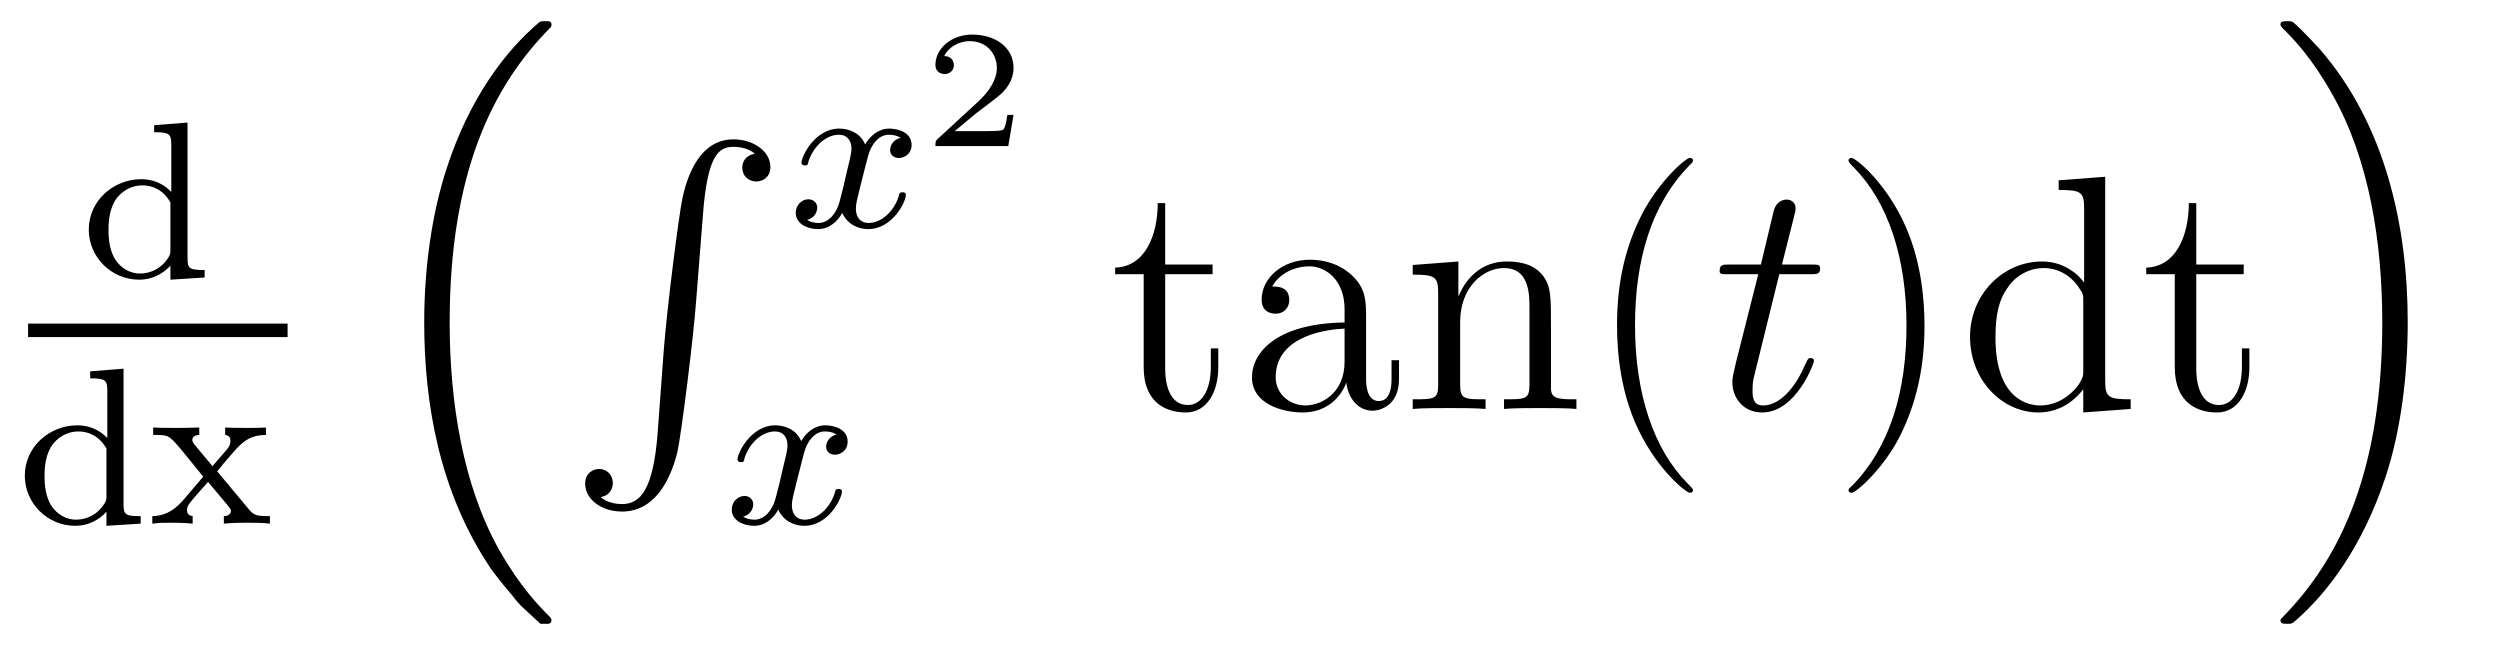
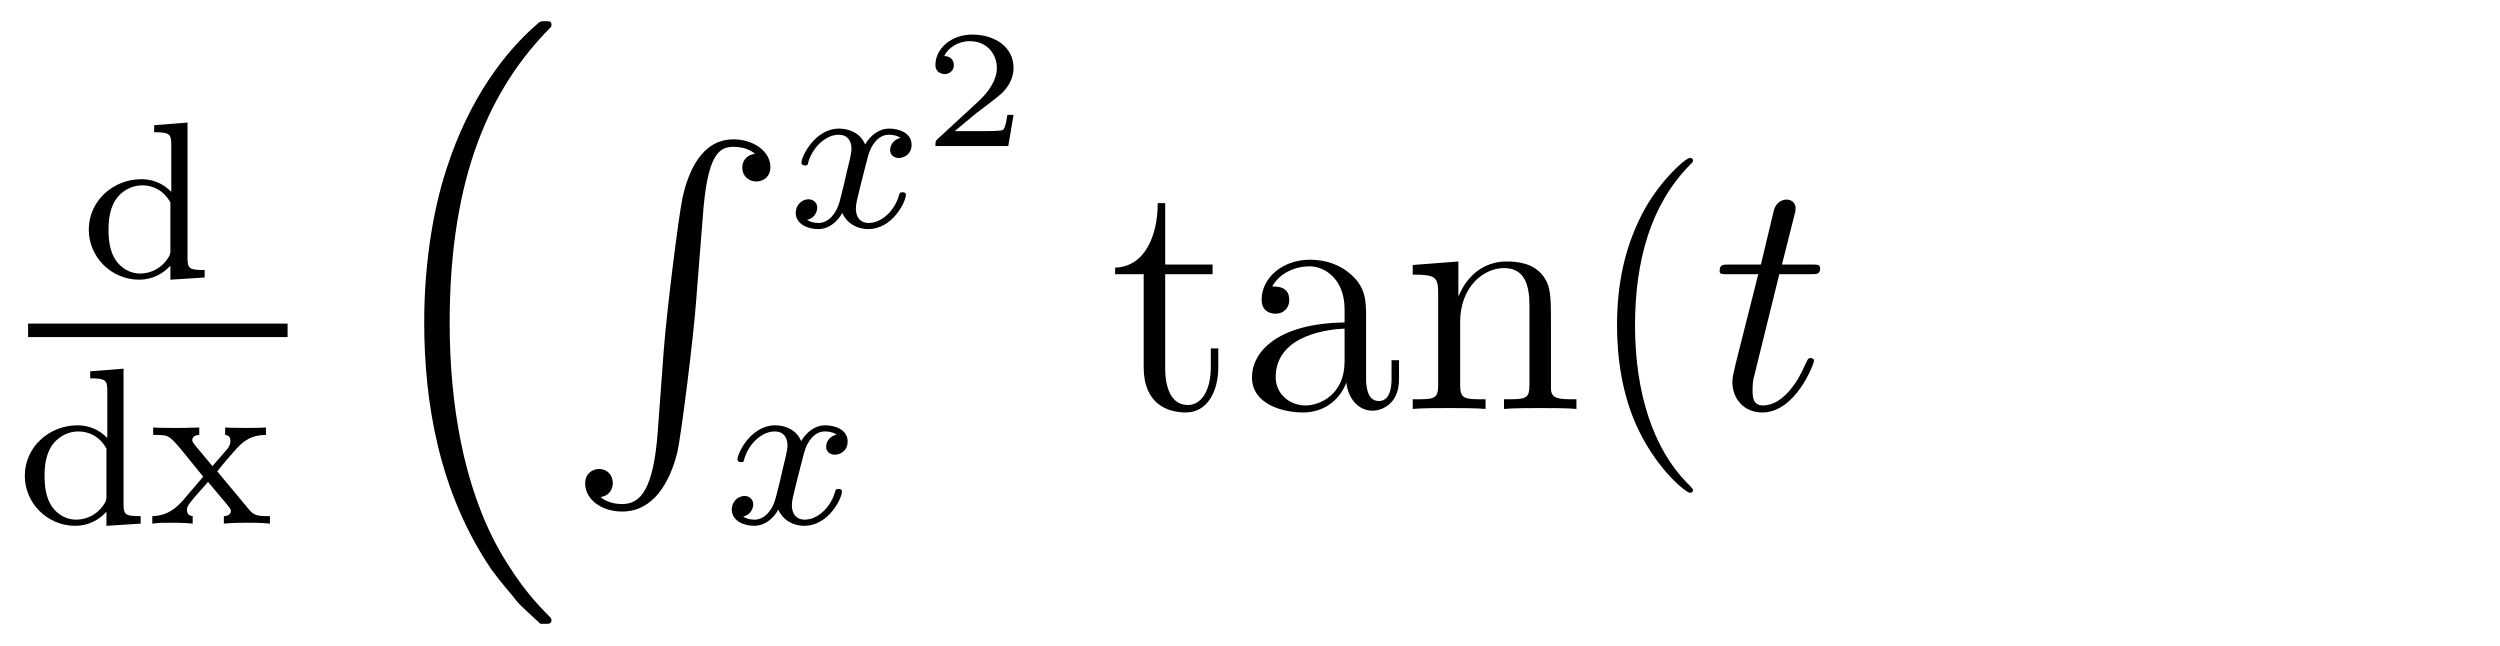
<svg xmlns="http://www.w3.org/2000/svg" height="23pt" version="1.1" viewBox="0 -23 89 23" width="89pt">
  <g id="page1">
    <g transform="matrix(1 0 0 1 -129 644)">
      <path d="M134.488 -662.543V-662.293C135.035 -662.293 135.098 -662.23 135.098 -661.84V-660.168C134.816 -660.465 134.441 -660.621 134.035 -660.621C133.035 -660.621 132.16 -659.856 132.16 -658.824C132.16 -657.855 132.957 -657.043 133.957 -657.043C134.426 -657.043 134.816 -657.262 135.066 -657.543V-657.043L136.285 -657.121V-657.387C135.738 -657.387 135.676 -657.434 135.676 -657.824V-662.637L134.488 -662.543ZM135.066 -658.105C135.066 -657.965 135.066 -657.934 134.957 -657.777C134.738 -657.449 134.363 -657.262 133.988 -657.262C133.629 -657.262 133.316 -657.449 133.113 -657.746C132.91 -658.059 132.863 -658.449 132.863 -658.824C132.863 -659.277 132.941 -659.605 133.113 -659.887C133.316 -660.184 133.66 -660.402 134.066 -660.402C134.457 -660.402 134.832 -660.215 135.066 -659.793V-658.105ZM136.559 -657.121" fill-rule="evenodd" />
      <path d="M130 -655H139.238V-655.48H130" />
      <path d="M132.211 -653.781V-653.531C132.758 -653.531 132.82 -653.469 132.82 -653.078V-651.406C132.539 -651.703 132.164 -651.859 131.758 -651.859C130.758 -651.859 129.883 -651.094 129.883 -650.062C129.883 -649.094 130.68 -648.281 131.68 -648.281C132.148 -648.281 132.539 -648.5 132.789 -648.781V-648.281L134.008 -648.359V-648.625C133.461 -648.625 133.398 -648.672 133.398 -649.062V-653.875L132.211 -653.781ZM132.789 -649.344C132.789 -649.203 132.789 -649.172 132.68 -649.016C132.461 -648.687 132.086 -648.5 131.711 -648.5C131.352 -648.5 131.039 -648.687 130.836 -648.984C130.633 -649.297 130.586 -649.687 130.586 -650.062C130.586 -650.516 130.664 -650.844 130.836 -651.125C131.039 -651.422 131.383 -651.641 131.789 -651.641C132.18 -651.641 132.555 -651.453 132.789 -651.031V-649.344ZM136.734 -650.219C136.953 -650.5 137.187 -650.766 137.422 -651.031C137.688 -651.312 137.953 -651.516 138.469 -651.516V-651.781C138.156 -651.766 138.141 -651.766 137.781 -651.766C137.734 -651.766 137.266 -651.766 137.016 -651.781V-651.516C137.172 -651.5 137.203 -651.406 137.203 -651.312C137.203 -651.203 137.172 -651.109 137.078 -651L136.563 -650.406L135.938 -651.156C135.844 -651.266 135.844 -651.328 135.844 -651.344C135.844 -651.391 135.891 -651.516 136.094 -651.516V-651.781C135.781 -651.766 135.328 -651.766 135.25 -651.766C135.094 -651.766 134.688 -651.766 134.453 -651.781V-651.516C135 -651.516 135 -651.516 135.422 -651.031L136.234 -650.031L135.516 -649.188C135.312 -648.969 135.016 -648.641 134.422 -648.625V-648.359C134.703 -648.391 134.766 -648.391 135.094 -648.391C135.109 -648.391 135.594 -648.391 135.859 -648.359V-648.625C135.75 -648.641 135.656 -648.687 135.656 -648.844C135.656 -648.984 135.766 -649.094 135.781 -649.125C135.984 -649.375 136.203 -649.609 136.406 -649.844L137.063 -649.062C137.219 -648.875 137.219 -648.859 137.219 -648.797C137.219 -648.734 137.156 -648.625 136.969 -648.625V-648.359C137.313 -648.391 137.672 -648.391 137.813 -648.391C137.953 -648.391 138.359 -648.391 138.609 -648.359V-648.625C138.109 -648.625 138.031 -648.656 137.828 -648.906L136.734 -650.219ZM138.719 -648.359" fill-rule="evenodd" />
      <path d="M148.102 -644.918C148.117 -644.918 148.227 -644.793 148.242 -644.793H148.508C148.539 -644.793 148.633 -644.809 148.633 -644.918C148.633 -644.965 148.617 -644.98 148.586 -645.027C148.164 -645.449 147.523 -646.105 146.773 -647.418C145.492 -649.699 145.008 -652.652 145.008 -655.512C145.008 -660.809 146.508 -663.918 148.602 -666.027C148.633 -666.059 148.633 -666.09 148.633 -666.121C148.633 -666.246 148.555 -666.246 148.414 -666.246C148.258 -666.246 148.227 -666.246 148.117 -666.137C146.992 -665.168 145.711 -663.512 144.898 -660.996C144.383 -659.418 144.102 -657.496 144.102 -655.527C144.102 -652.699 144.617 -649.496 146.492 -646.731C146.82 -646.277 147.258 -645.777 147.258 -645.777C147.367 -645.621 147.539 -645.434 147.633 -645.355L148.102 -644.918ZM149.039 -665.762" fill-rule="evenodd" />
      <path d="M152.41 -651.555C152.254 -649.602 151.816 -649.055 151.145 -649.055C150.988 -649.055 150.629 -649.086 150.379 -649.305C150.723 -649.352 150.816 -649.633 150.816 -649.789C150.816 -650.148 150.551 -650.305 150.332 -650.305C150.098 -650.305 149.832 -650.148 149.832 -649.789C149.832 -649.211 150.426 -648.789 151.145 -648.789C152.27 -648.789 152.848 -649.836 153.113 -650.898C153.254 -651.523 153.691 -654.992 153.785 -656.32L154.02 -659.289C154.176 -661.477 154.582 -661.773 155.113 -661.773C155.238 -661.773 155.613 -661.758 155.879 -661.523C155.52 -661.477 155.426 -661.211 155.426 -661.039C155.426 -660.695 155.691 -660.539 155.926 -660.539C156.16 -660.539 156.426 -660.695 156.426 -661.055C156.426 -661.617 155.816 -662.039 155.113 -662.039C153.973 -662.039 153.504 -660.883 153.301 -659.977C153.16 -659.32 152.738 -655.961 152.629 -654.523L152.41 -651.555ZM154.797 -662.039" fill-rule="evenodd" />
      <path d="M161.063 -662.094C160.703 -662 160.688 -661.703 160.688 -661.656C160.688 -661.484 160.828 -661.375 161 -661.375C161.172 -661.375 161.453 -661.5 161.453 -661.844C161.453 -662.297 160.953 -662.422 160.656 -662.422C160.281 -662.422 159.984 -662.172 159.797 -661.859C159.625 -662.281 159.203 -662.422 158.875 -662.422C158.016 -662.422 157.531 -661.437 157.531 -661.203C157.531 -661.141 157.594 -661.109 157.656 -661.109C157.75 -661.109 157.766 -661.141 157.781 -661.25C157.969 -661.828 158.438 -662.203 158.859 -662.203C159.172 -662.203 159.312 -661.984 159.312 -661.703C159.312 -661.531 159.219 -661.172 159.156 -660.922C159.109 -660.687 158.937 -659.984 158.891 -659.828C158.781 -659.406 158.5 -659.062 158.141 -659.062C158.109 -659.062 157.891 -659.062 157.734 -659.172C158.094 -659.266 158.094 -659.594 158.094 -659.609C158.094 -659.781 157.953 -659.906 157.781 -659.906C157.563 -659.906 157.328 -659.719 157.328 -659.422C157.328 -659.047 157.719 -658.844 158.125 -658.844C158.547 -658.844 158.844 -659.156 158.984 -659.422C159.156 -659.031 159.531 -658.844 159.906 -658.844C160.781 -658.844 161.25 -659.828 161.25 -660.063C161.25 -660.141 161.187 -660.156 161.125 -660.156C161.031 -660.156 161.016 -660.109 161 -660.031C160.844 -659.5 160.391 -659.062 159.922 -659.062C159.656 -659.062 159.469 -659.234 159.469 -659.578C159.469 -659.734 159.516 -659.922 159.625 -660.359C159.687 -660.594 159.859 -661.297 159.906 -661.453C160.016 -661.859 160.281 -662.203 160.641 -662.203C160.688 -662.203 160.891 -662.203 161.063 -662.094ZM161.875 -658.922" fill-rule="evenodd" />
      <path d="M165.082 -662.91H164.863C164.848 -662.832 164.801 -662.441 164.707 -662.379C164.66 -662.332 164.176 -662.332 164.098 -662.332H162.988L163.738 -662.957C163.941 -663.113 164.473 -663.504 164.66 -663.676C164.848 -663.863 165.082 -664.16 165.082 -664.582C165.082 -665.332 164.41 -665.769 163.613 -665.769C162.848 -665.769 162.301 -665.254 162.301 -664.691C162.301 -664.395 162.566 -664.363 162.629 -664.363C162.785 -664.363 162.957 -664.473 162.957 -664.676C162.957 -664.816 162.879 -665.004 162.613 -665.004C162.754 -665.301 163.113 -665.535 163.52 -665.535C164.145 -665.535 164.488 -665.066 164.488 -664.582C164.488 -664.16 164.207 -663.723 163.785 -663.348L162.379 -662.051C162.316 -661.988 162.301 -661.988 162.301 -661.801H164.895L165.082 -662.91ZM165.477 -661.801" fill-rule="evenodd" />
      <path d="M158.785 -651.531C158.426 -651.438 158.41 -651.141 158.41 -651.094C158.41 -650.922 158.551 -650.812 158.723 -650.812S159.176 -650.937 159.176 -651.281C159.176 -651.734 158.676 -651.859 158.379 -651.859C158.004 -651.859 157.707 -651.609 157.52 -651.297C157.348 -651.719 156.926 -651.859 156.598 -651.859C155.738 -651.859 155.254 -650.875 155.254 -650.641C155.254 -650.578 155.316 -650.547 155.379 -650.547C155.473 -650.547 155.488 -650.578 155.504 -650.688C155.691 -651.266 156.16 -651.641 156.582 -651.641C156.894 -651.641 157.035 -651.422 157.035 -651.141C157.035 -650.969 156.941 -650.609 156.879 -650.359C156.832 -650.125 156.66 -649.422 156.613 -649.266C156.504 -648.844 156.223 -648.5 155.863 -648.5C155.832 -648.5 155.613 -648.5 155.457 -648.609C155.816 -648.703 155.816 -649.031 155.816 -649.047C155.816 -649.219 155.676 -649.344 155.504 -649.344C155.285 -649.344 155.051 -649.156 155.051 -648.859C155.051 -648.484 155.441 -648.281 155.848 -648.281C156.27 -648.281 156.566 -648.594 156.707 -648.859C156.879 -648.469 157.254 -648.281 157.629 -648.281C158.504 -648.281 158.973 -649.266 158.973 -649.5C158.973 -649.578 158.91 -649.594 158.848 -649.594C158.754 -649.594 158.738 -649.547 158.723 -649.469C158.566 -648.937 158.113 -648.5 157.644 -648.5C157.379 -648.5 157.191 -648.672 157.191 -649.016C157.191 -649.172 157.238 -649.359 157.348 -649.797C157.41 -650.031 157.582 -650.734 157.629 -650.891C157.738 -651.297 158.004 -651.641 158.363 -651.641C158.41 -651.641 158.613 -651.641 158.785 -651.531ZM159.598 -648.359" fill-rule="evenodd" />
      <path d="M170.481 -657.238H172.168V-657.582H170.481V-659.769H170.215C170.215 -658.644 169.777 -657.504 168.699 -657.473V-657.238H169.715V-653.926C169.715 -652.598 170.59 -652.316 171.215 -652.316C171.981 -652.316 172.371 -653.066 172.371 -653.926V-654.598H172.105V-653.941C172.105 -653.082 171.762 -652.582 171.293 -652.582C170.481 -652.582 170.481 -653.691 170.481 -653.895V-657.238ZM177.633 -655.629C177.633 -656.27 177.633 -656.738 177.117 -657.207C176.695 -657.598 176.164 -657.754 175.633 -657.754C174.664 -657.754 173.914 -657.113 173.914 -656.332C173.914 -655.988 174.133 -655.832 174.414 -655.832C174.695 -655.832 174.898 -656.035 174.898 -656.316C174.898 -656.801 174.477 -656.801 174.289 -656.801C174.57 -657.301 175.133 -657.519 175.617 -657.519C176.164 -657.519 176.867 -657.066 176.867 -655.988V-655.52C174.477 -655.488 173.57 -654.473 173.57 -653.566C173.57 -652.613 174.664 -652.316 175.383 -652.316C176.18 -652.316 176.711 -652.801 176.93 -653.379C176.992 -652.816 177.352 -652.379 177.867 -652.379C178.117 -652.379 178.805 -652.551 178.805 -653.504V-654.176H178.539V-653.504C178.539 -652.816 178.258 -652.723 178.086 -652.723C177.633 -652.723 177.633 -653.363 177.633 -653.535V-655.629ZM176.867 -654.129C176.867 -652.957 175.992 -652.566 175.477 -652.566C174.898 -652.566 174.414 -652.988 174.414 -653.566C174.414 -655.129 176.43 -655.285 176.867 -655.301V-654.129ZM184.215 -655.332C184.215 -656.441 184.215 -656.785 183.949 -657.16C183.606 -657.629 183.043 -657.691 182.637 -657.691C181.48 -657.691 181.027 -656.707 180.934 -656.473H180.918V-657.691L179.293 -657.566V-657.223C180.105 -657.223 180.199 -657.144 180.199 -656.551V-653.316C180.199 -652.785 180.074 -652.785 179.293 -652.785V-652.441C179.605 -652.473 180.246 -652.473 180.59 -652.473C180.934 -652.473 181.574 -652.473 181.887 -652.441V-652.785C181.121 -652.785 180.981 -652.785 180.981 -653.316V-655.535C180.981 -656.785 181.809 -657.457 182.543 -657.457C183.277 -657.457 183.449 -656.848 183.449 -656.129V-653.316C183.449 -652.785 183.324 -652.785 182.543 -652.785V-652.441C182.856 -652.473 183.496 -652.473 183.824 -652.473C184.168 -652.473 184.824 -652.473 185.121 -652.441V-652.785C184.527 -652.785 184.23 -652.785 184.215 -653.145V-655.332ZM189.27 -649.551C189.27 -649.582 189.27 -649.598 189.066 -649.801C187.879 -651.004 187.207 -652.973 187.207 -655.41C187.207 -657.723 187.77 -659.707 189.144 -661.113C189.27 -661.223 189.27 -661.254 189.27 -661.285C189.27 -661.363 189.207 -661.379 189.16 -661.379C189.004 -661.379 188.035 -660.519 187.441 -659.348C186.832 -658.145 186.566 -656.879 186.566 -655.41C186.566 -654.348 186.723 -652.926 187.348 -651.66C188.051 -650.223 189.035 -649.457 189.16 -649.457C189.207 -649.457 189.27 -649.473 189.27 -649.551ZM189.953 -652.441" fill-rule="evenodd" />
      <path d="M192.343 -657.238H193.453C193.672 -657.238 193.796 -657.238 193.796 -657.441C193.796 -657.582 193.718 -657.582 193.484 -657.582H192.438L192.875 -659.316C192.922 -659.488 192.922 -659.504 192.922 -659.598C192.922 -659.785 192.766 -659.895 192.61 -659.895C192.516 -659.895 192.234 -659.863 192.14 -659.473L191.688 -657.582H190.563C190.328 -657.582 190.219 -657.582 190.219 -657.348C190.219 -657.238 190.297 -657.238 190.531 -657.238H191.594L190.797 -654.082C190.703 -653.676 190.672 -653.551 190.672 -653.394C190.672 -652.832 191.063 -652.316 191.734 -652.316C192.937 -652.316 193.578 -654.066 193.578 -654.144S193.531 -654.254 193.453 -654.254C193.438 -654.254 193.391 -654.254 193.36 -654.207C193.344 -654.191 193.344 -654.176 193.25 -653.988C193 -653.394 192.454 -652.566 191.766 -652.566C191.406 -652.566 191.391 -652.863 191.391 -653.113C191.391 -653.129 191.391 -653.363 191.422 -653.504L192.343 -657.238ZM194.153 -652.441" fill-rule="evenodd" />
-       <path d="M197.512 -655.41C197.512 -656.316 197.402 -657.801 196.73 -659.176C196.027 -660.613 195.043 -661.379 194.918 -661.379C194.872 -661.379 194.808 -661.363 194.808 -661.285C194.808 -661.254 194.808 -661.223 195.012 -661.02C196.199 -659.816 196.871 -657.848 196.871 -655.426C196.871 -653.113 196.309 -651.113 194.934 -649.707C194.808 -649.598 194.808 -649.582 194.808 -649.551C194.808 -649.473 194.872 -649.457 194.918 -649.457C195.074 -649.457 196.043 -650.301 196.637 -651.473C197.246 -652.691 197.512 -653.973 197.512 -655.41ZM202.289 -660.582V-660.238C203.101 -660.238 203.195 -660.16 203.195 -659.566V-656.941C202.945 -657.285 202.429 -657.691 201.695 -657.691C200.321 -657.691 199.133 -656.535 199.133 -655.004C199.133 -653.488 200.258 -652.316 201.57 -652.316C202.476 -652.316 203.008 -652.926 203.164 -653.145V-652.316L204.852 -652.441V-652.785C204.04 -652.785 203.945 -652.863 203.945 -653.457V-660.707L202.289 -660.582ZM203.164 -653.832C203.164 -653.629 203.164 -653.582 203.008 -653.316C202.711 -652.91 202.226 -652.566 201.632 -652.566C201.32 -652.566 200.039 -652.676 200.039 -654.988C200.039 -655.848 200.179 -656.332 200.446 -656.723C200.68 -657.098 201.149 -657.457 201.758 -657.457C202.492 -657.457 202.914 -656.926 203.023 -656.738C203.164 -656.535 203.164 -656.504 203.164 -656.285V-653.832ZM207.187 -657.238H208.876V-657.582H207.187V-659.769H206.922C206.922 -658.644 206.484 -657.504 205.406 -657.473V-657.238H206.422V-653.926C206.422 -652.598 207.296 -652.316 207.922 -652.316C208.687 -652.316 209.078 -653.066 209.078 -653.926V-654.598H208.812V-653.941C208.812 -653.082 208.469 -652.582 208 -652.582C207.187 -652.582 207.187 -653.691 207.187 -653.895V-657.238ZM209.746 -652.441" fill-rule="evenodd" />
-       <path d="M214.715 -655.527C214.715 -658.949 213.918 -662.574 211.574 -665.262C211.403 -665.449 210.965 -665.918 210.684 -666.168C210.59 -666.246 210.575 -666.246 210.418 -666.246C210.293 -666.246 210.184 -666.246 210.184 -666.121C210.184 -666.074 210.246 -666.027 210.262 -665.996C210.668 -665.59 211.309 -664.934 212.042 -663.621C213.34 -661.324 213.809 -658.387 213.809 -655.527C213.809 -650.355 212.387 -647.184 210.246 -645.012C210.215 -644.98 210.184 -644.949 210.184 -644.918C210.184 -644.793 210.293 -644.793 210.418 -644.793C210.575 -644.793 210.59 -644.793 210.7 -644.887C211.84 -645.871 213.106 -647.527 213.934 -650.043C214.465 -651.668 214.715 -653.605 214.715 -655.527ZM216.84 -665.762" fill-rule="evenodd" />
    </g>
  </g>
</svg>